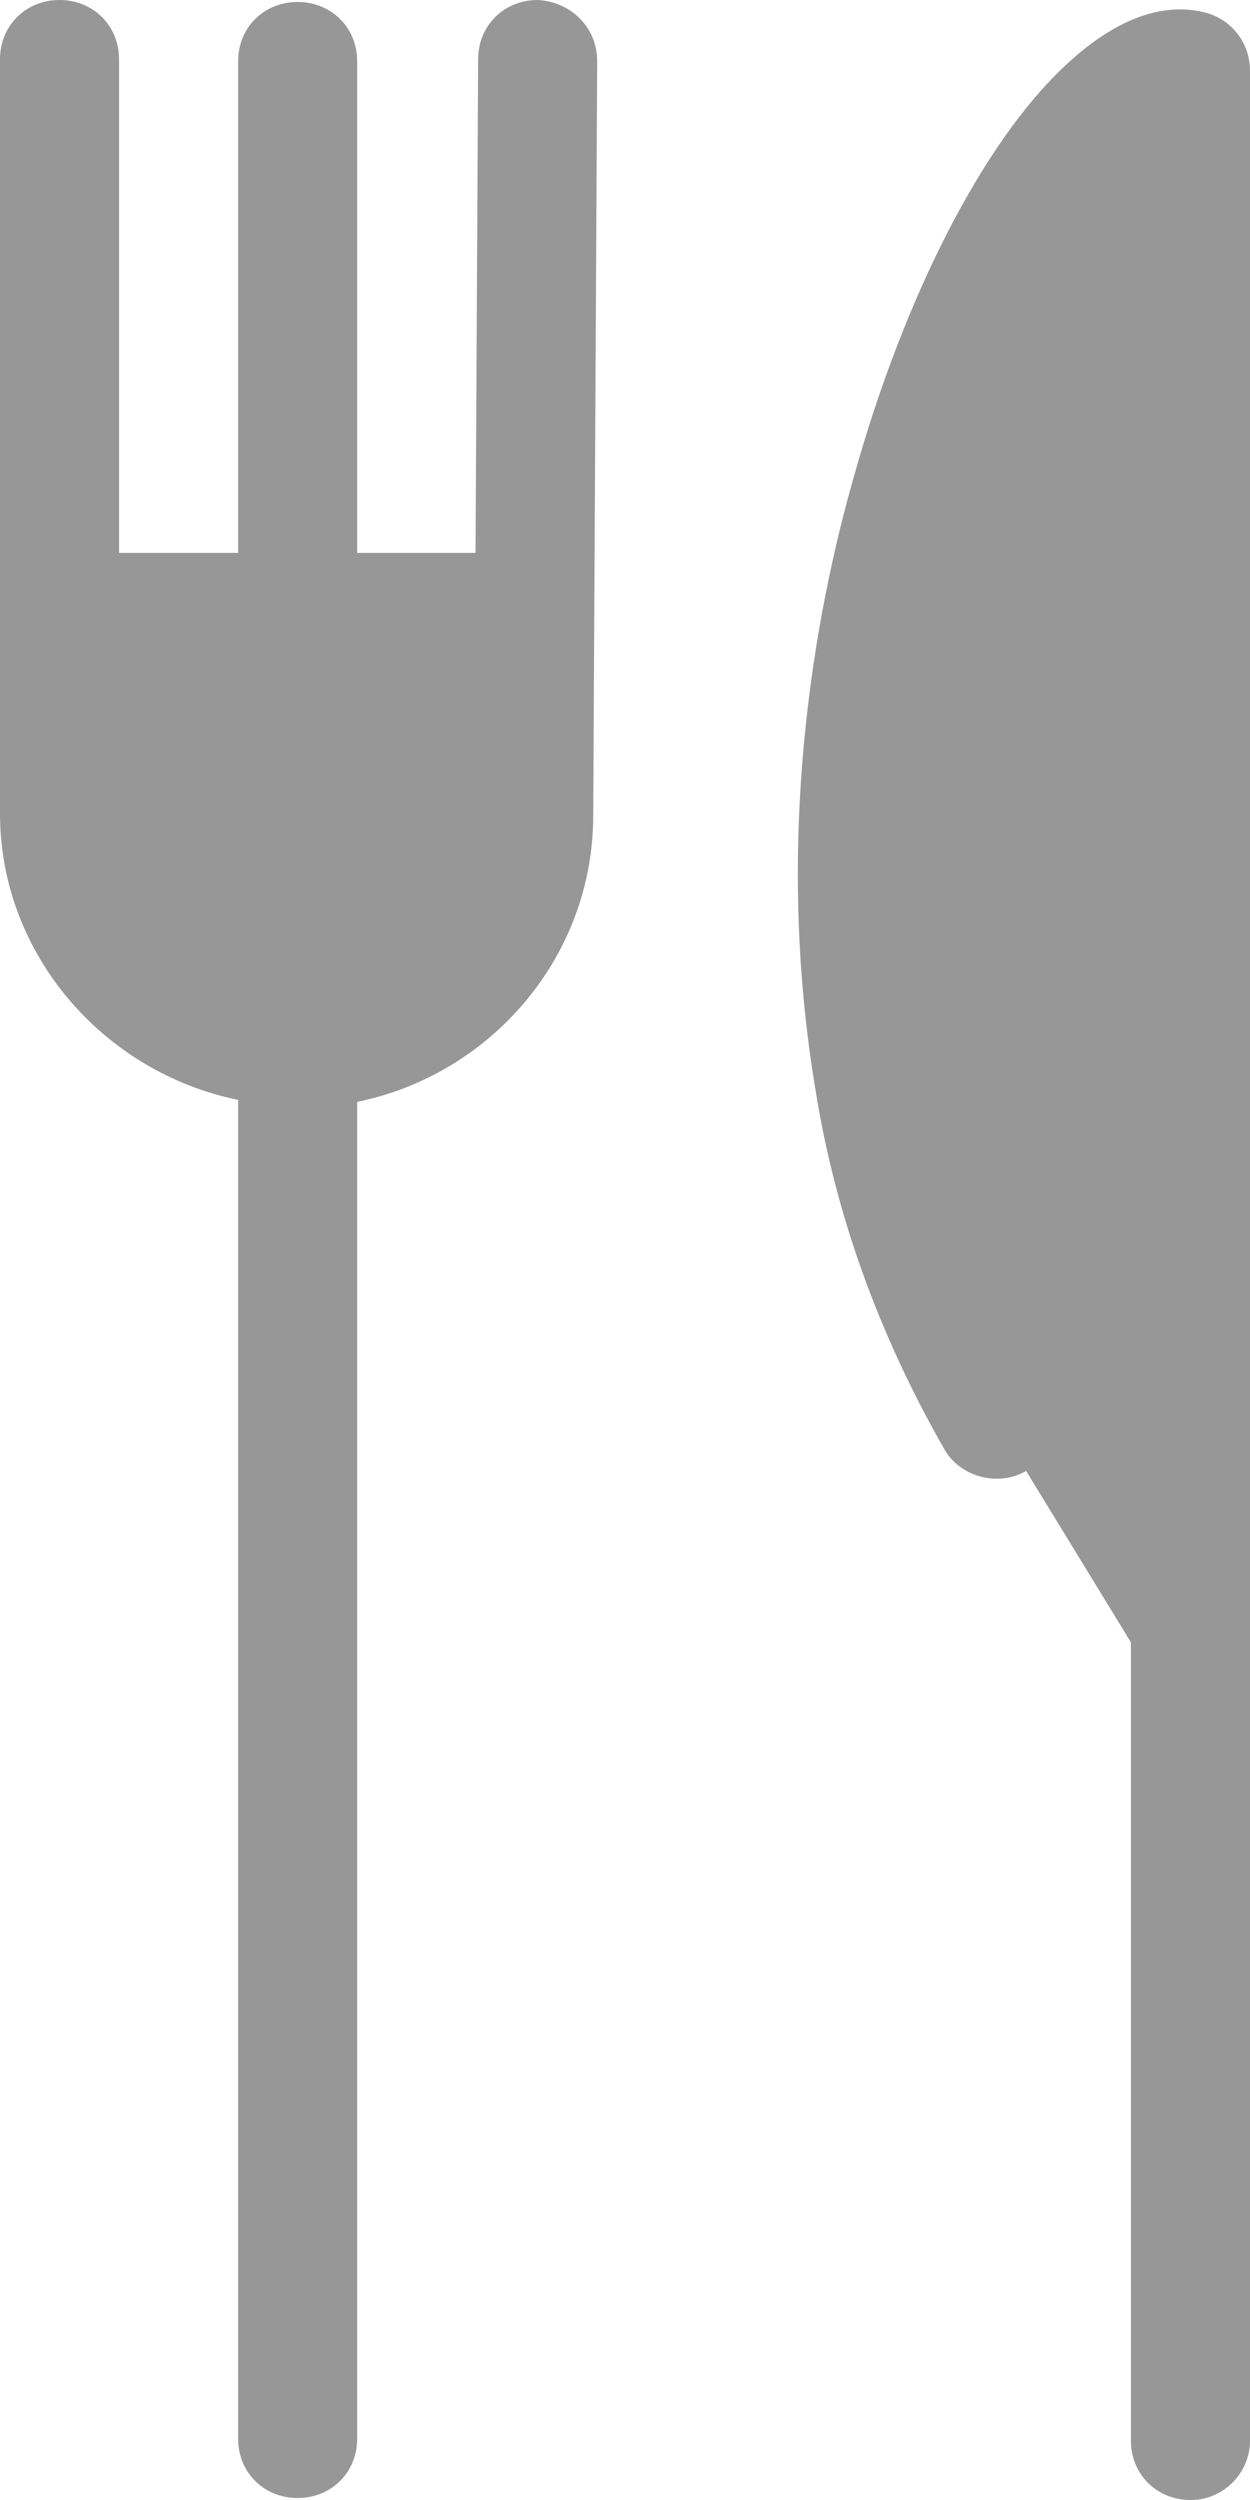
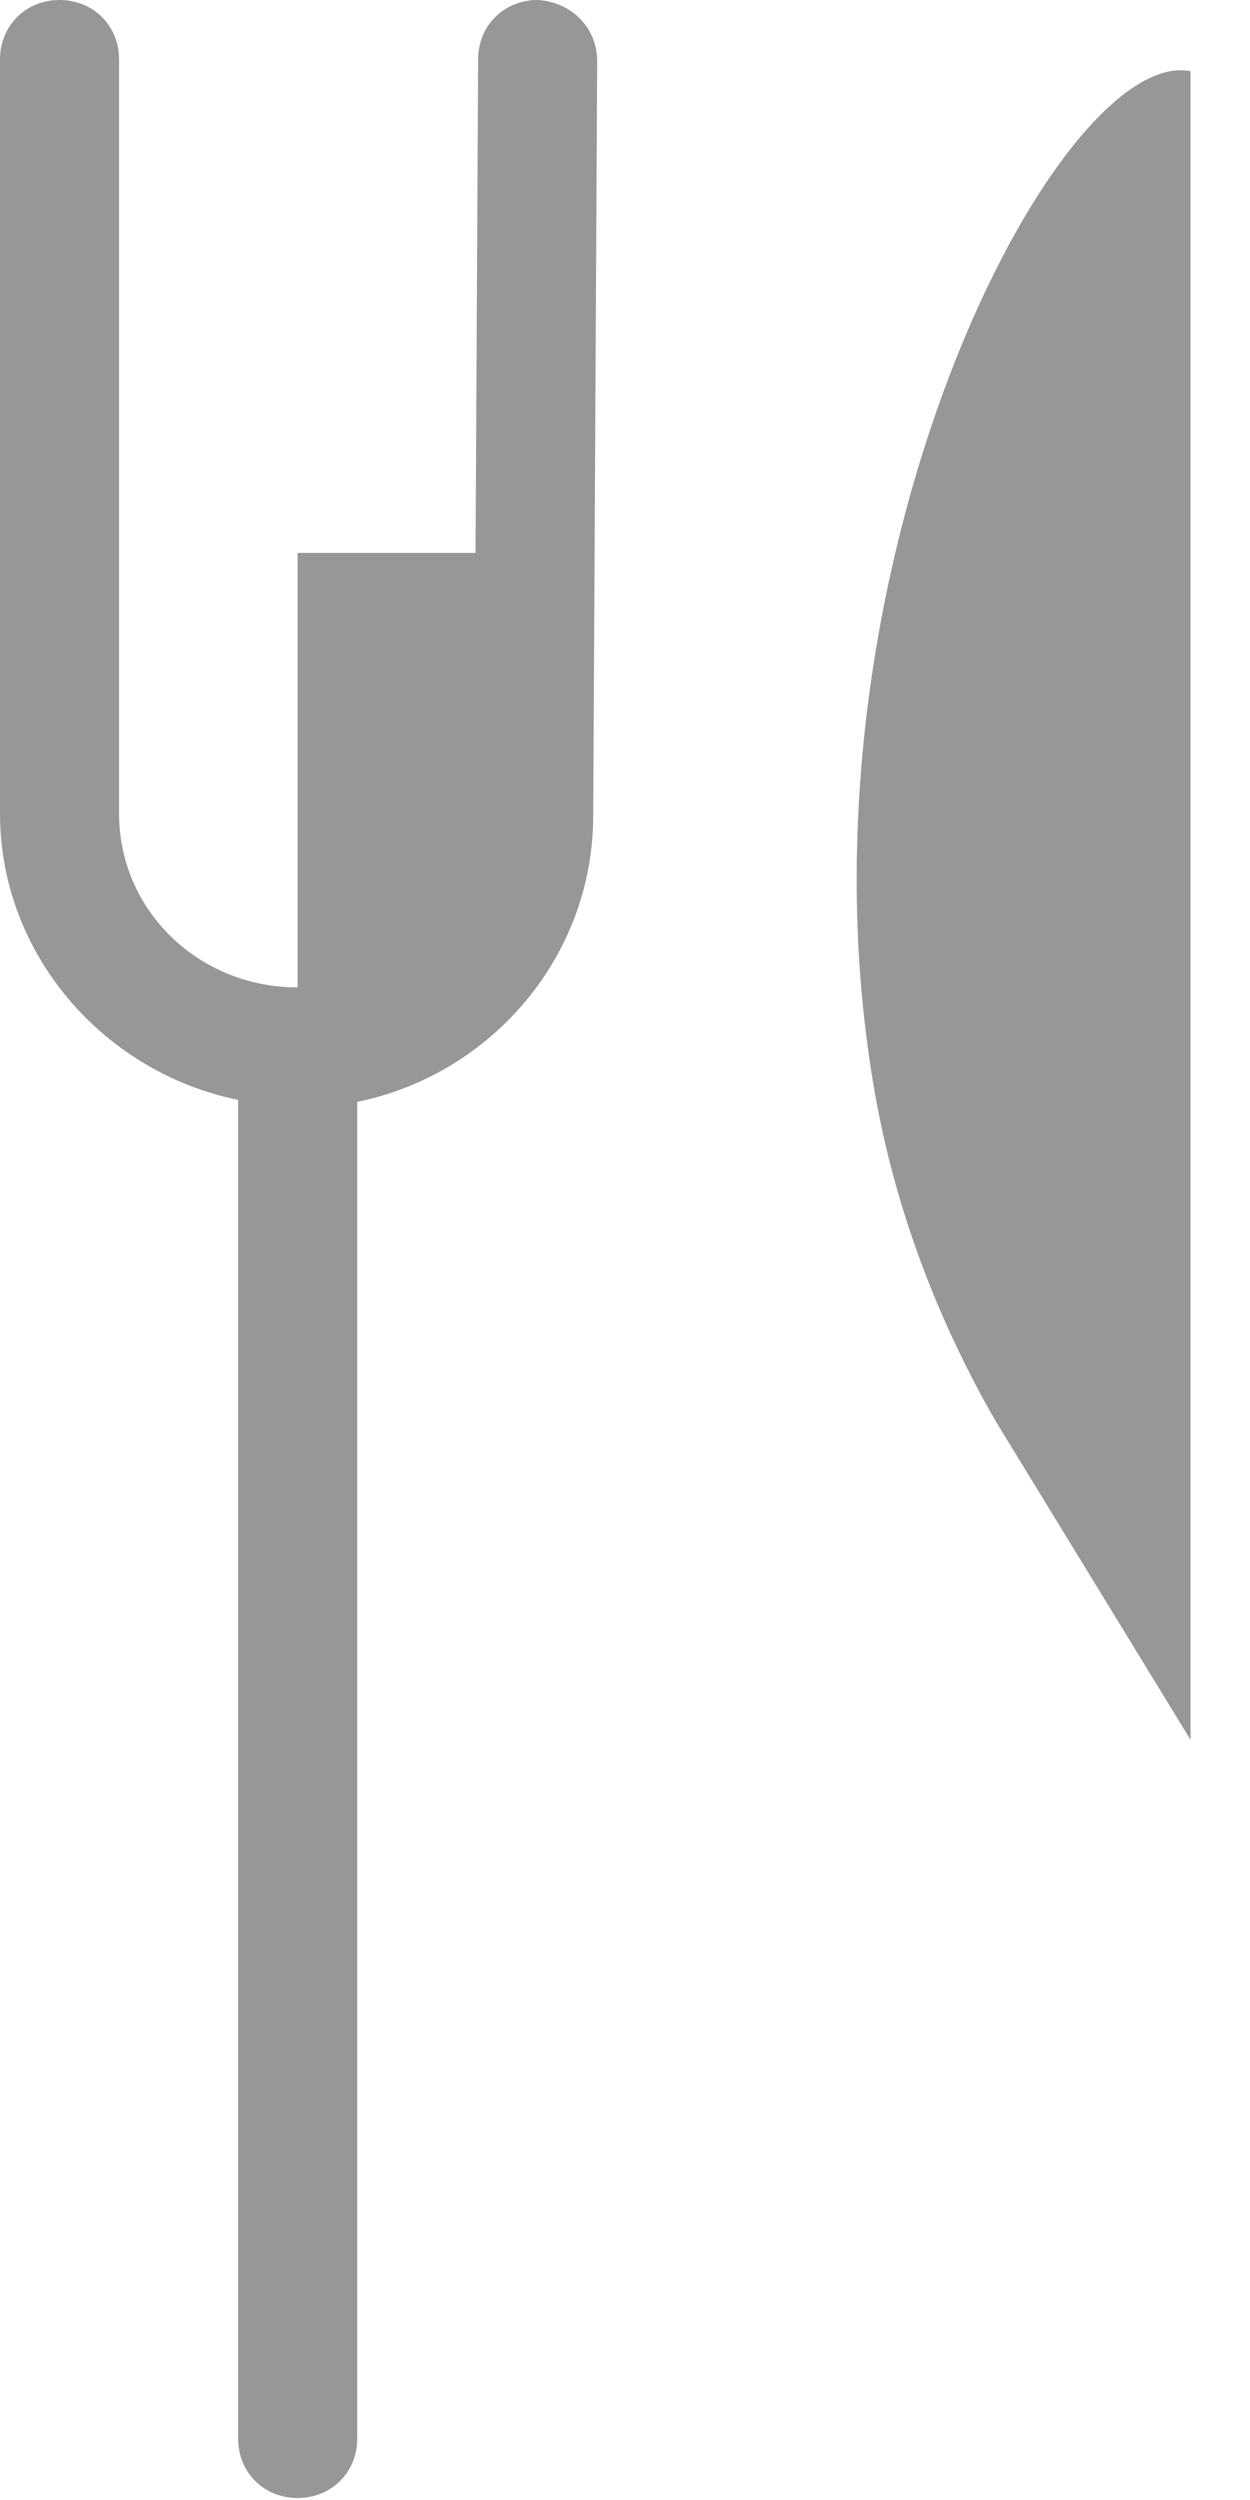
<svg xmlns="http://www.w3.org/2000/svg" width="12" height="24" viewBox="0 0 12 24" fill="none">
  <path d="M11.429 16.702V0.683C10.152 0.436 7.562 5.46 8.381 10.389C8.59 11.659 9.048 12.758 9.562 13.649L11.429 16.702Z" fill="#979797" />
-   <path d="M5.162 5.308L5.124 7.81C5.124 9.043 4.114 10.047 2.857 10.047C1.6 10.047 0.571 9.043 0.571 7.81V5.308" fill="#979797" />
-   <path d="M11.429 24C11.105 24 10.857 23.754 10.857 23.431V1.611C10.8 1.668 10.762 1.725 10.705 1.801C9.619 3.204 8.362 6.768 8.952 10.275C9.124 11.336 9.505 12.379 10.057 13.346C10.21 13.611 10.114 13.972 9.848 14.123C9.581 14.275 9.219 14.18 9.067 13.915C8.438 12.815 8.019 11.659 7.829 10.464C7.429 8.076 7.81 5.915 8.21 4.531C8.686 2.844 9.429 1.384 10.21 0.645C10.667 0.209 11.124 0.019 11.543 0.114C11.809 0.171 12 0.398 12 0.682V23.431C12 23.735 11.752 24 11.429 24Z" fill="#979797" />
-   <path d="M2.857 5.877C2.533 5.877 2.286 5.63 2.286 5.308V0.588C2.286 0.265 2.533 0.019 2.857 0.019C3.181 0.019 3.429 0.265 3.429 0.588V5.308C3.429 5.63 3.181 5.877 2.857 5.877Z" fill="#979797" />
+   <path d="M5.162 5.308L5.124 7.81C5.124 9.043 4.114 10.047 2.857 10.047V5.308" fill="#979797" />
  <path d="M5.162 0C4.838 0 4.59 0.246 4.59 0.569L4.552 7.81C4.552 8.739 3.79 9.479 2.857 9.479C1.905 9.479 1.143 8.739 1.143 7.81V0.569C1.143 0.246 0.895 0 0.571 0C0.248 0 0 0.246 0 0.569V7.81C0 9.156 0.99 10.294 2.286 10.559V23.412C2.286 23.735 2.533 23.981 2.857 23.981C3.181 23.981 3.429 23.735 3.429 23.412V10.578C4.724 10.313 5.695 9.175 5.695 7.829L5.733 0.588C5.733 0.265 5.486 0.019 5.162 0Z" fill="#979797" />
</svg>